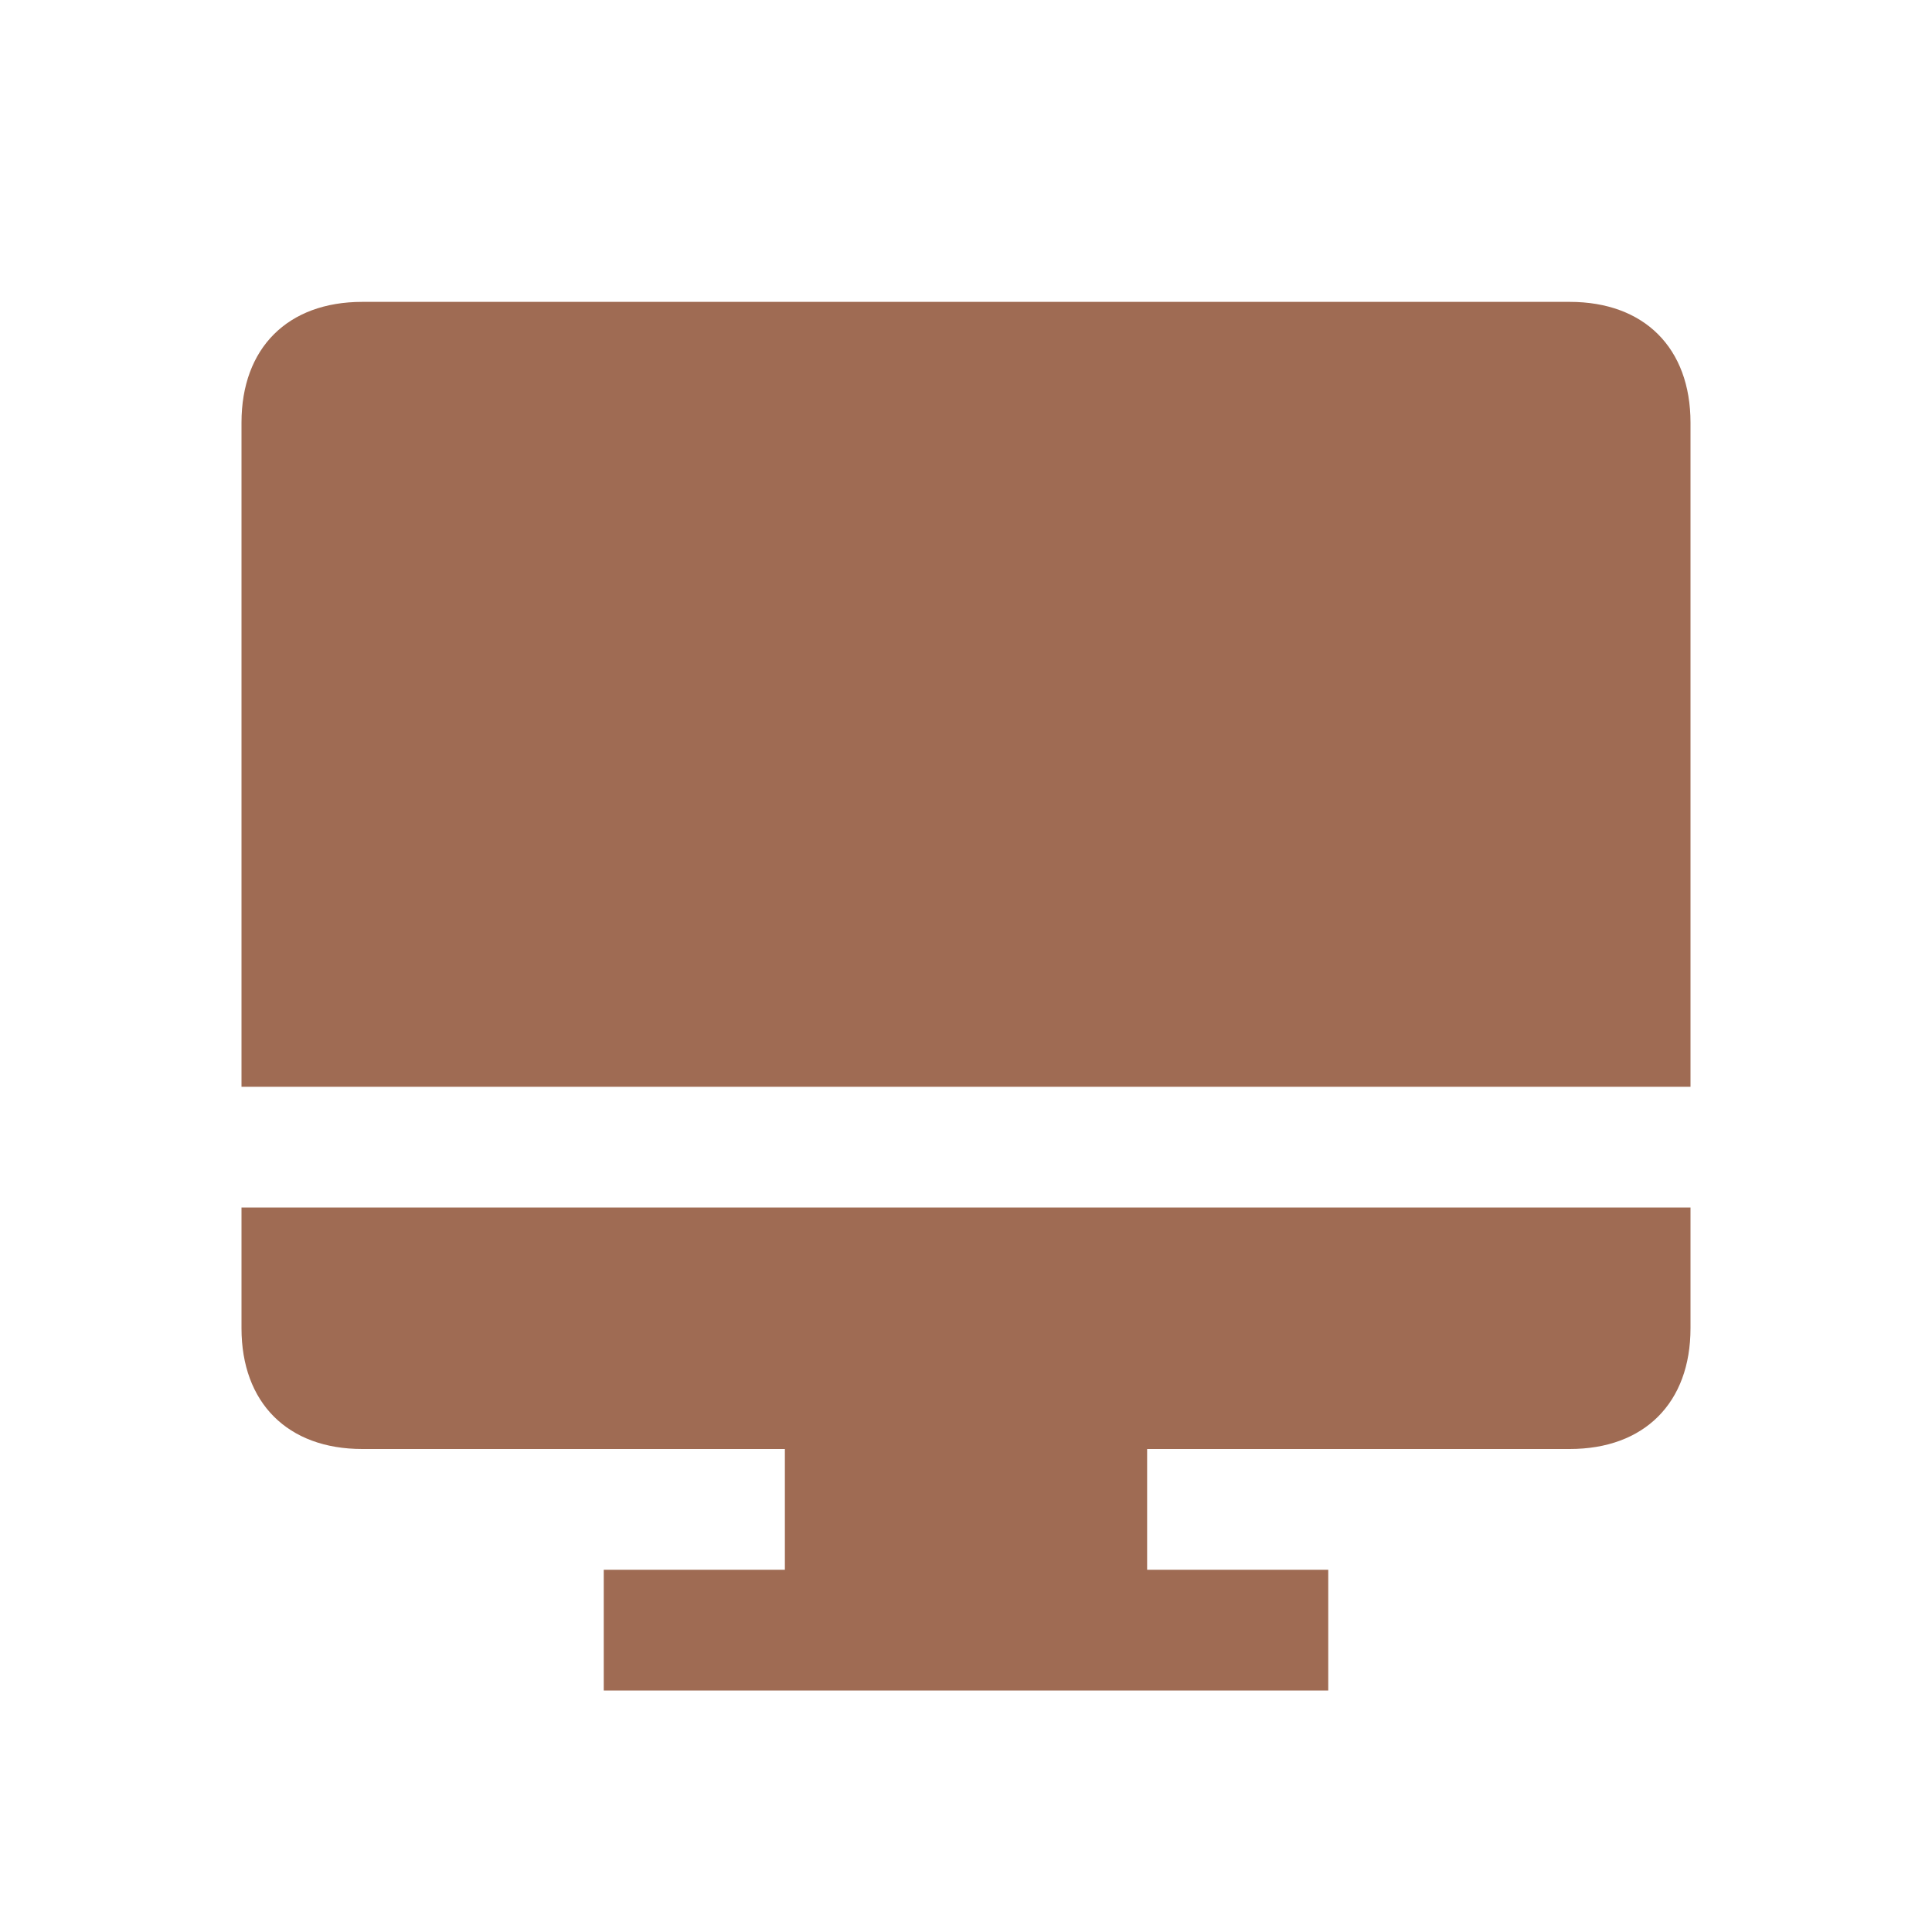
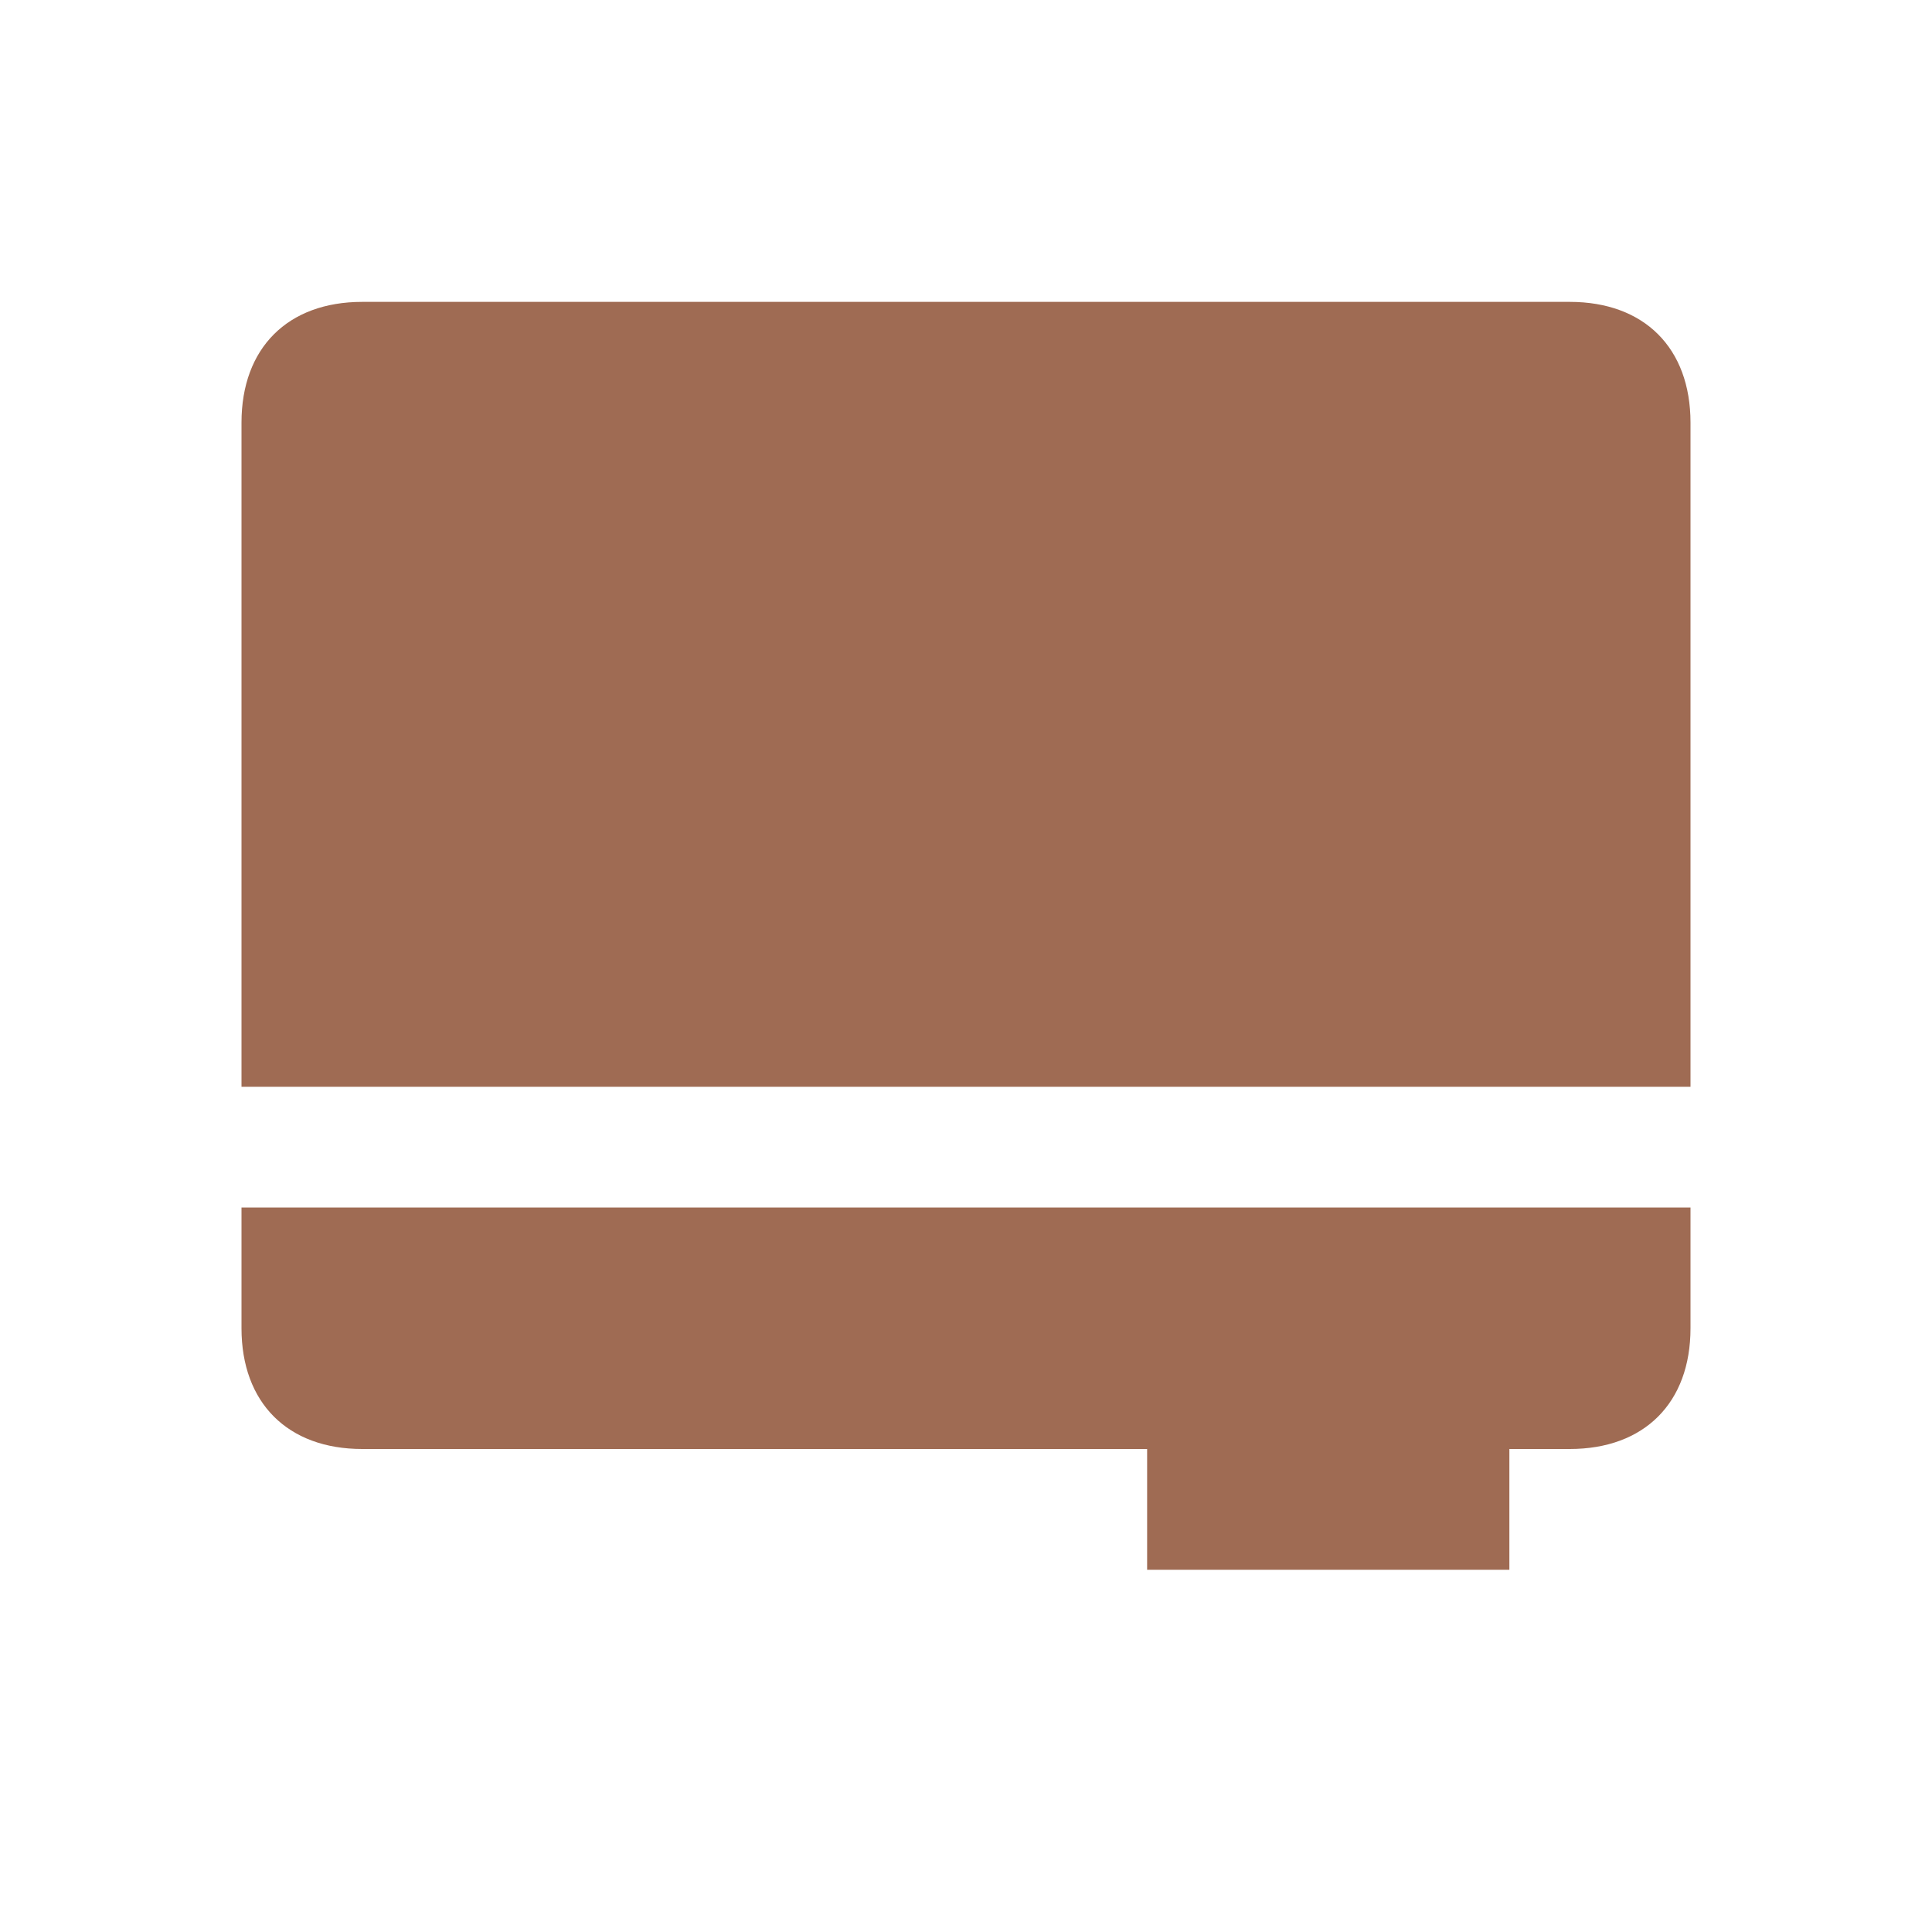
<svg xmlns="http://www.w3.org/2000/svg" viewBox="0 0 20 20" fill="#9F6B53">
-   <path d="M2.5 12.5h15v1.25c0 .772-.478 1.25-1.25 1.25h-4.375v1.25h1.875v1.25h-7.5v-1.25h1.875V15H3.75c-.772 0-1.25-.478-1.25-1.25zm13.75-9.375H3.75c-.772 0-1.25.478-1.25 1.25v6.875h15V4.375c0-.772-.478-1.25-1.25-1.25" fill="#9F6B53" />
+   <path d="M2.5 12.5h15v1.25c0 .772-.478 1.25-1.25 1.25h-4.375v1.25h1.875v1.25v-1.25h1.875V15H3.75c-.772 0-1.25-.478-1.25-1.25zm13.75-9.375H3.75c-.772 0-1.25.478-1.25 1.25v6.875h15V4.375c0-.772-.478-1.25-1.25-1.25" fill="#9F6B53" />
</svg>